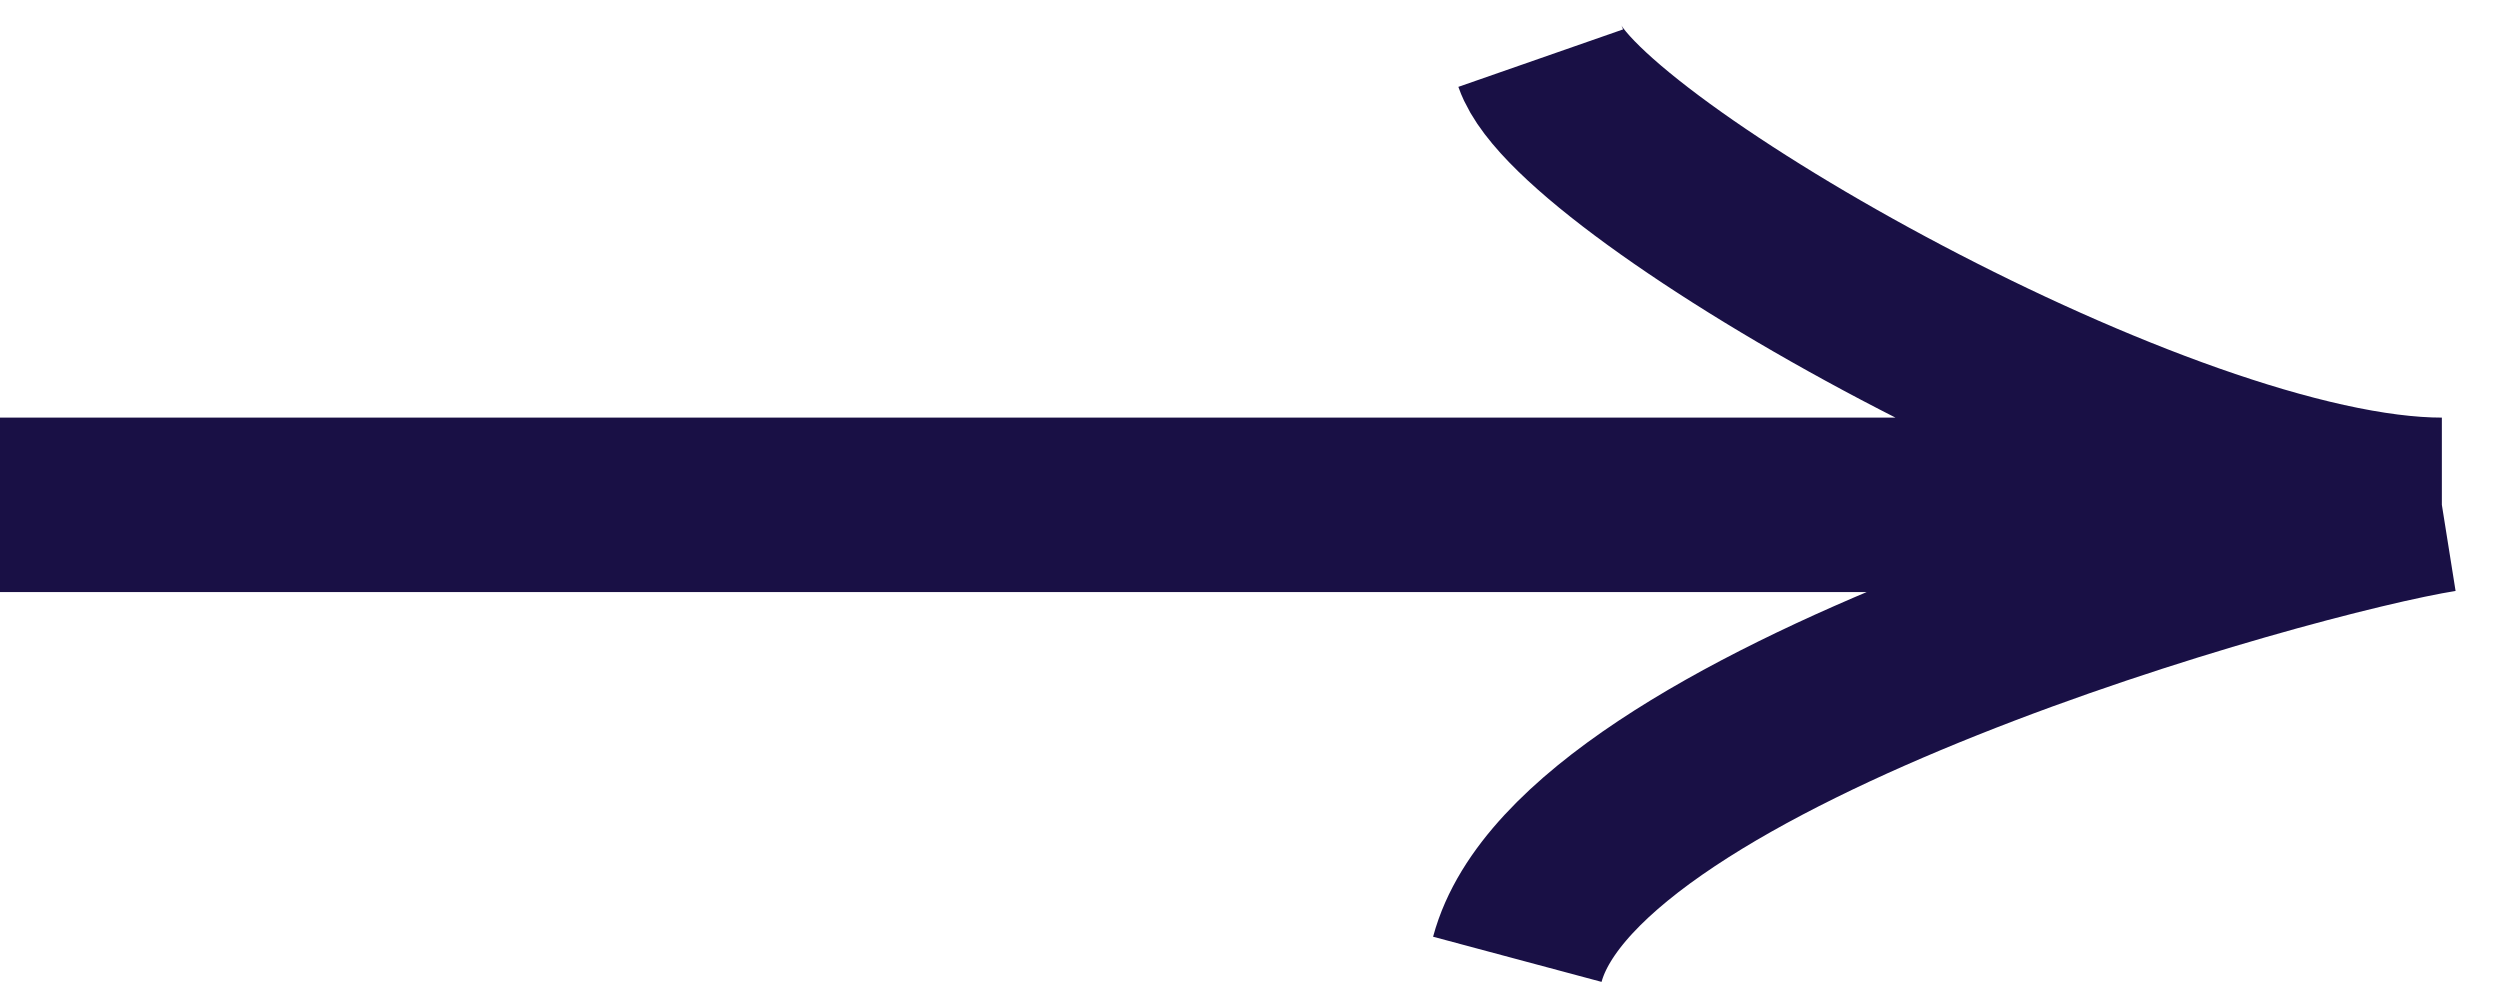
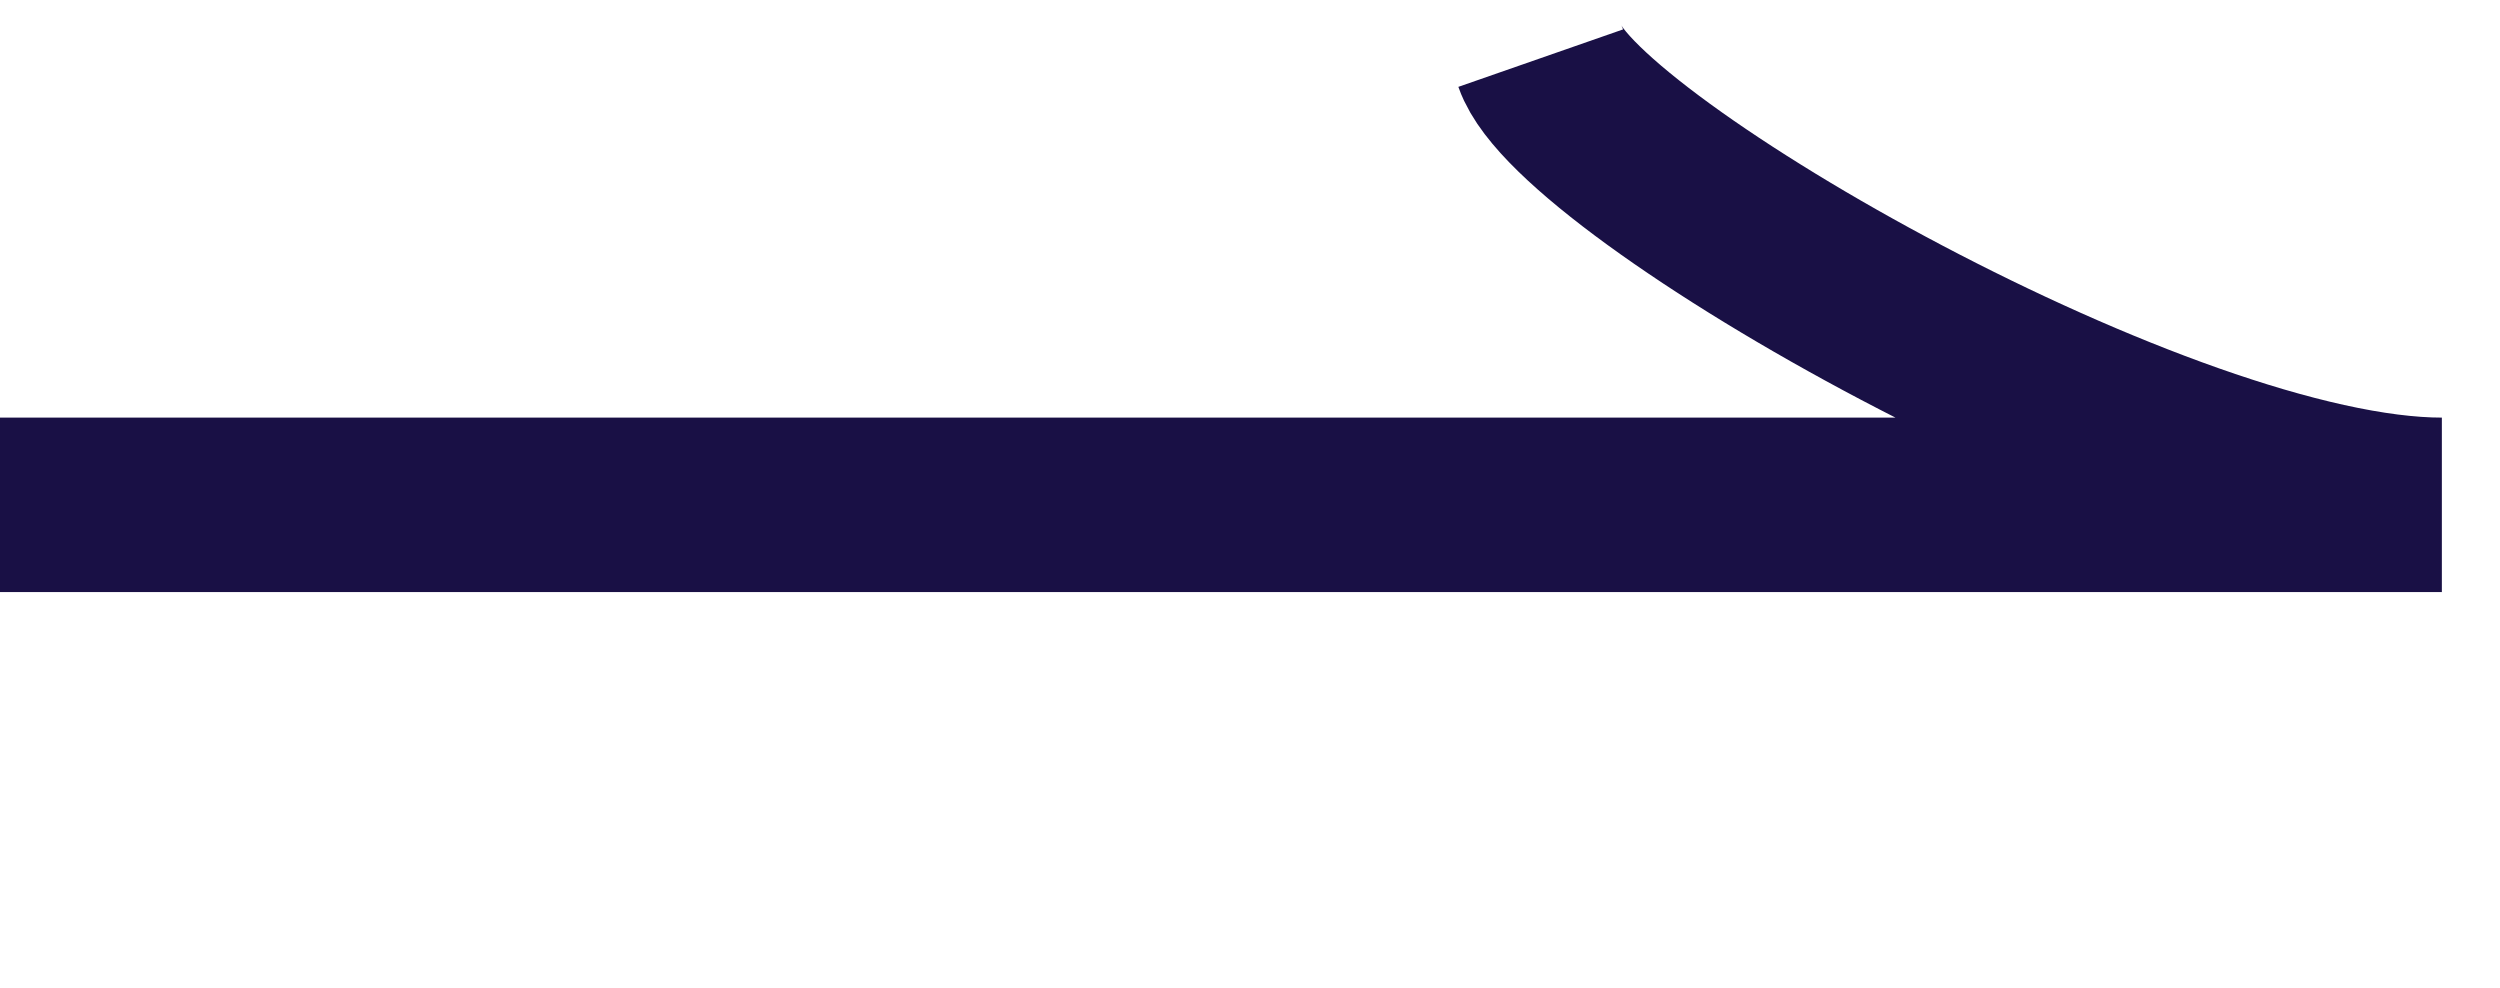
<svg xmlns="http://www.w3.org/2000/svg" width="43" height="17" viewBox="0 0 43 17" fill="none">
-   <path d="M0 8.683H42M42 8.683C37.242 8.683 27.161 2.895 26.5 1M42 8.683C39.357 9.104 27.17 12.5 26.098 16.5" stroke="#191045" stroke-width="3" />
+   <path d="M0 8.683H42M42 8.683C37.242 8.683 27.161 2.895 26.5 1M42 8.683" stroke="#191045" stroke-width="3" />
</svg>